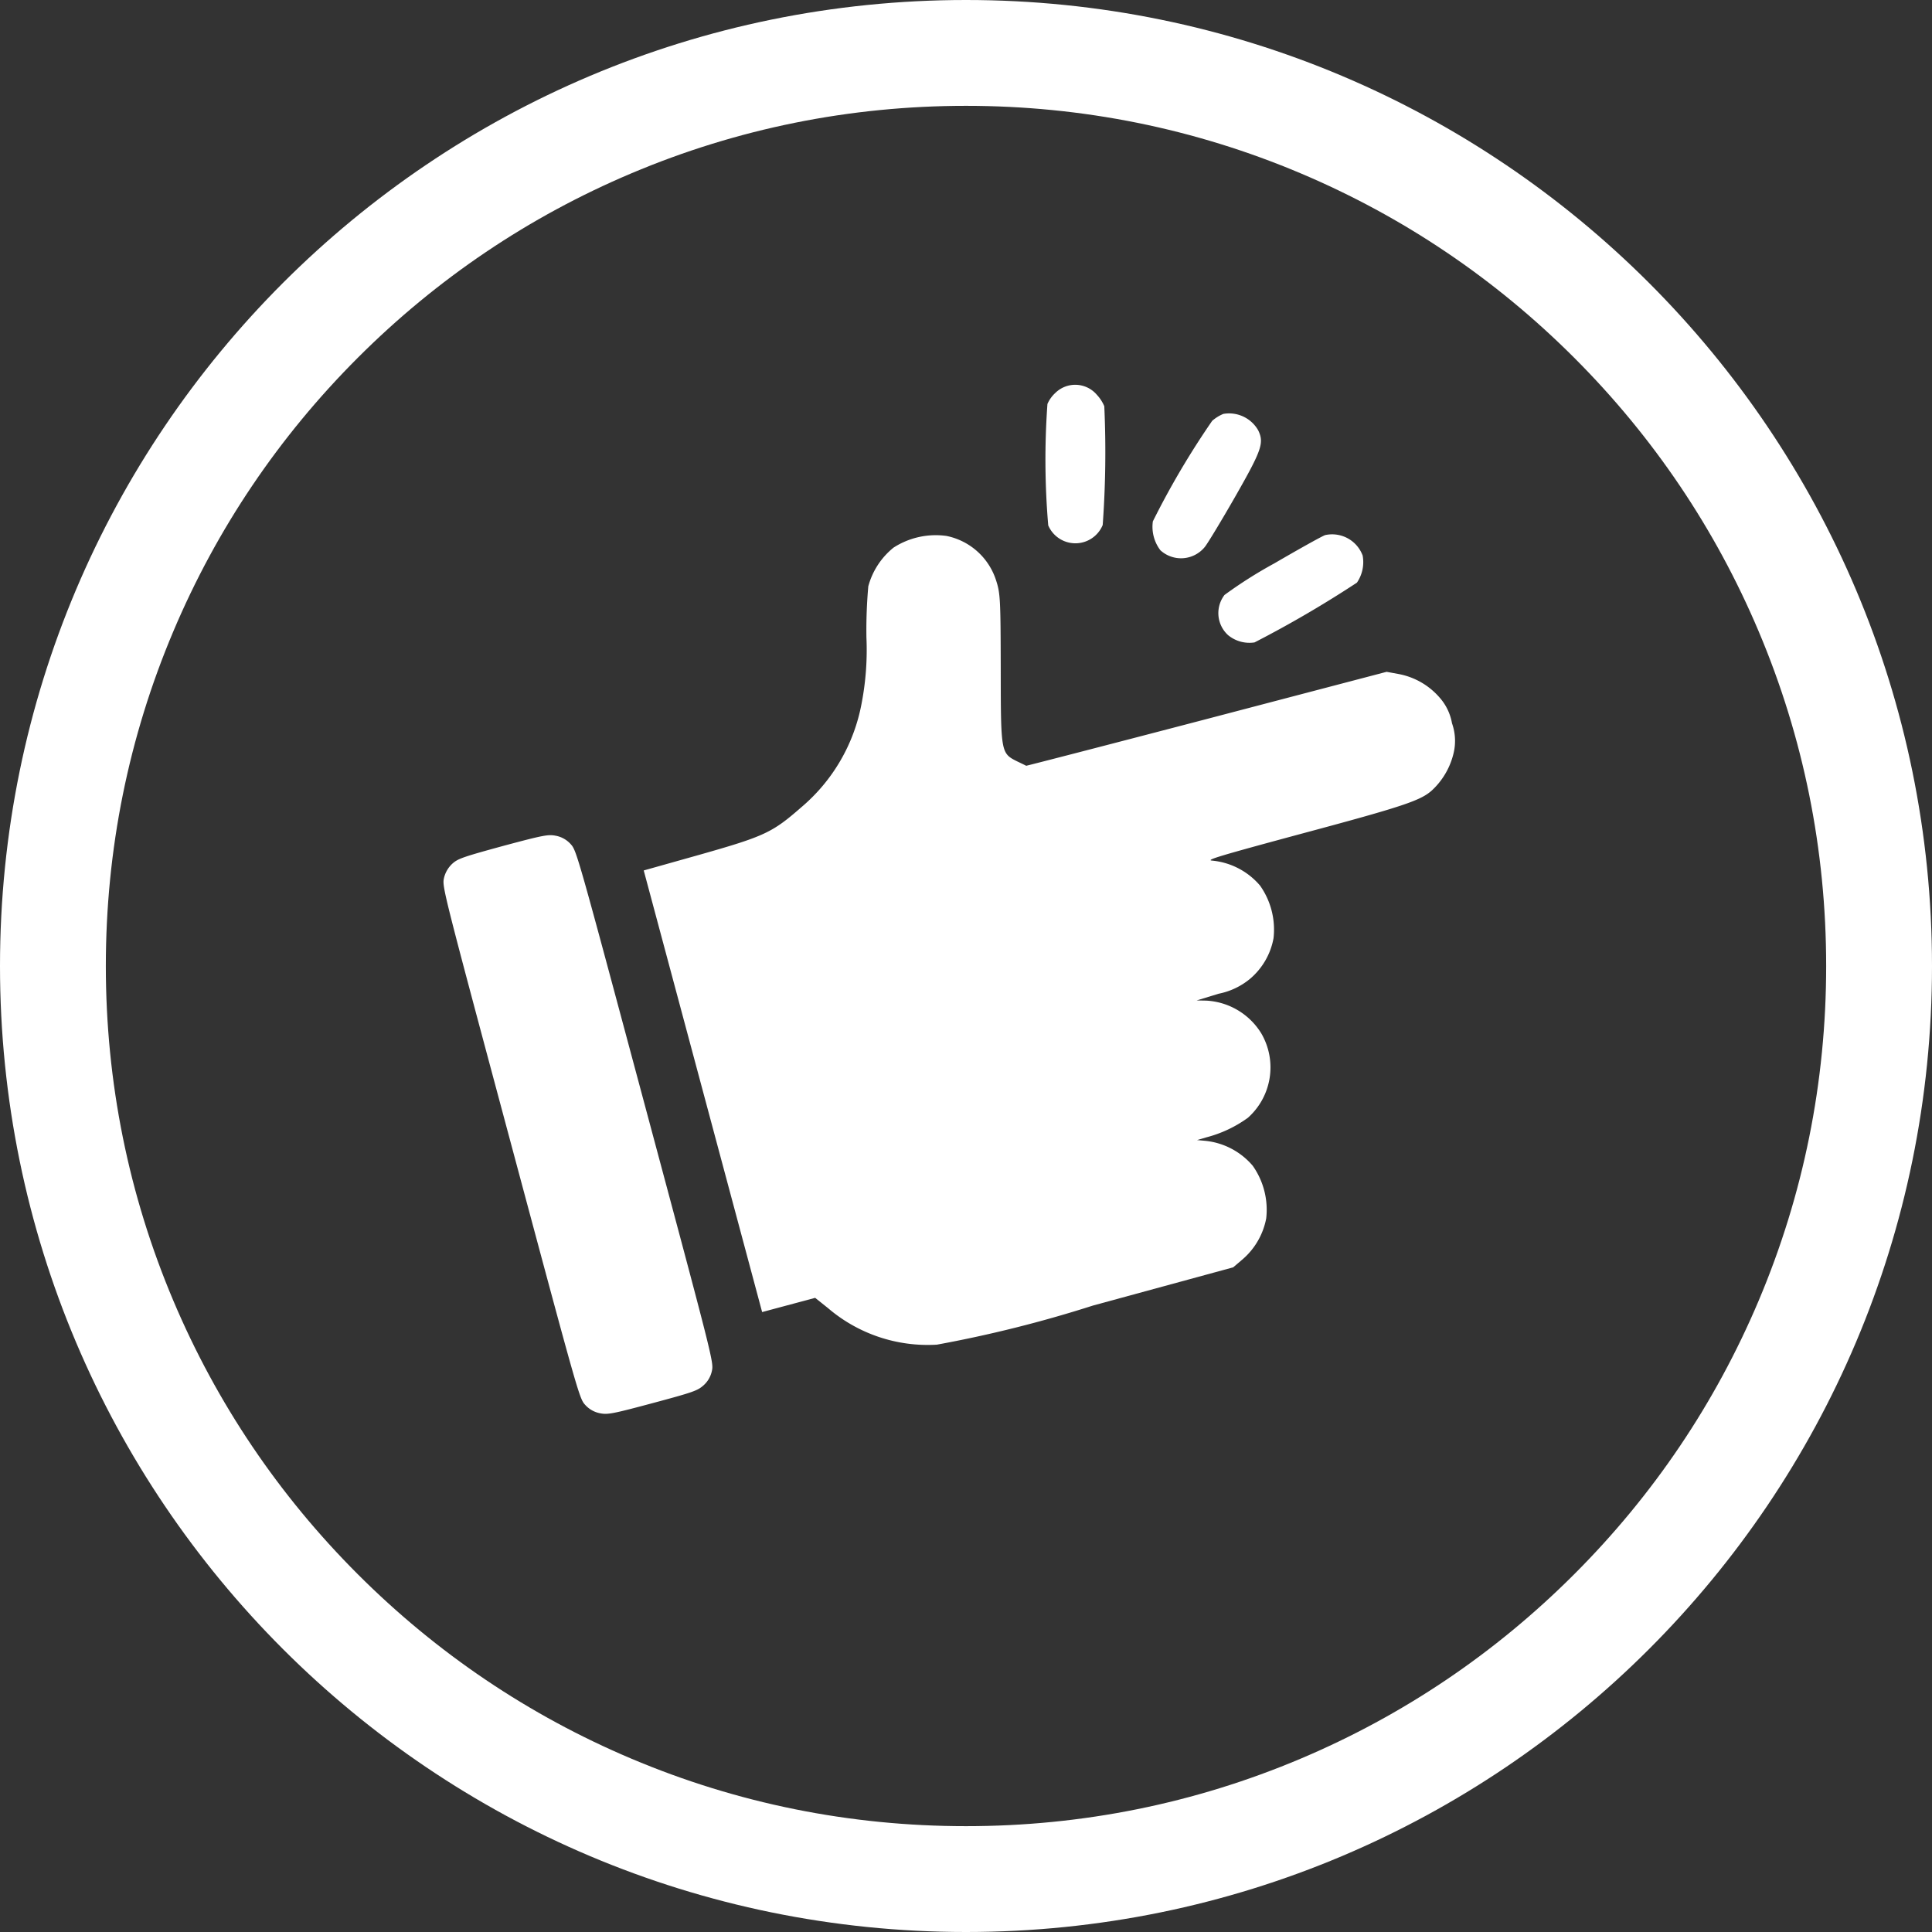
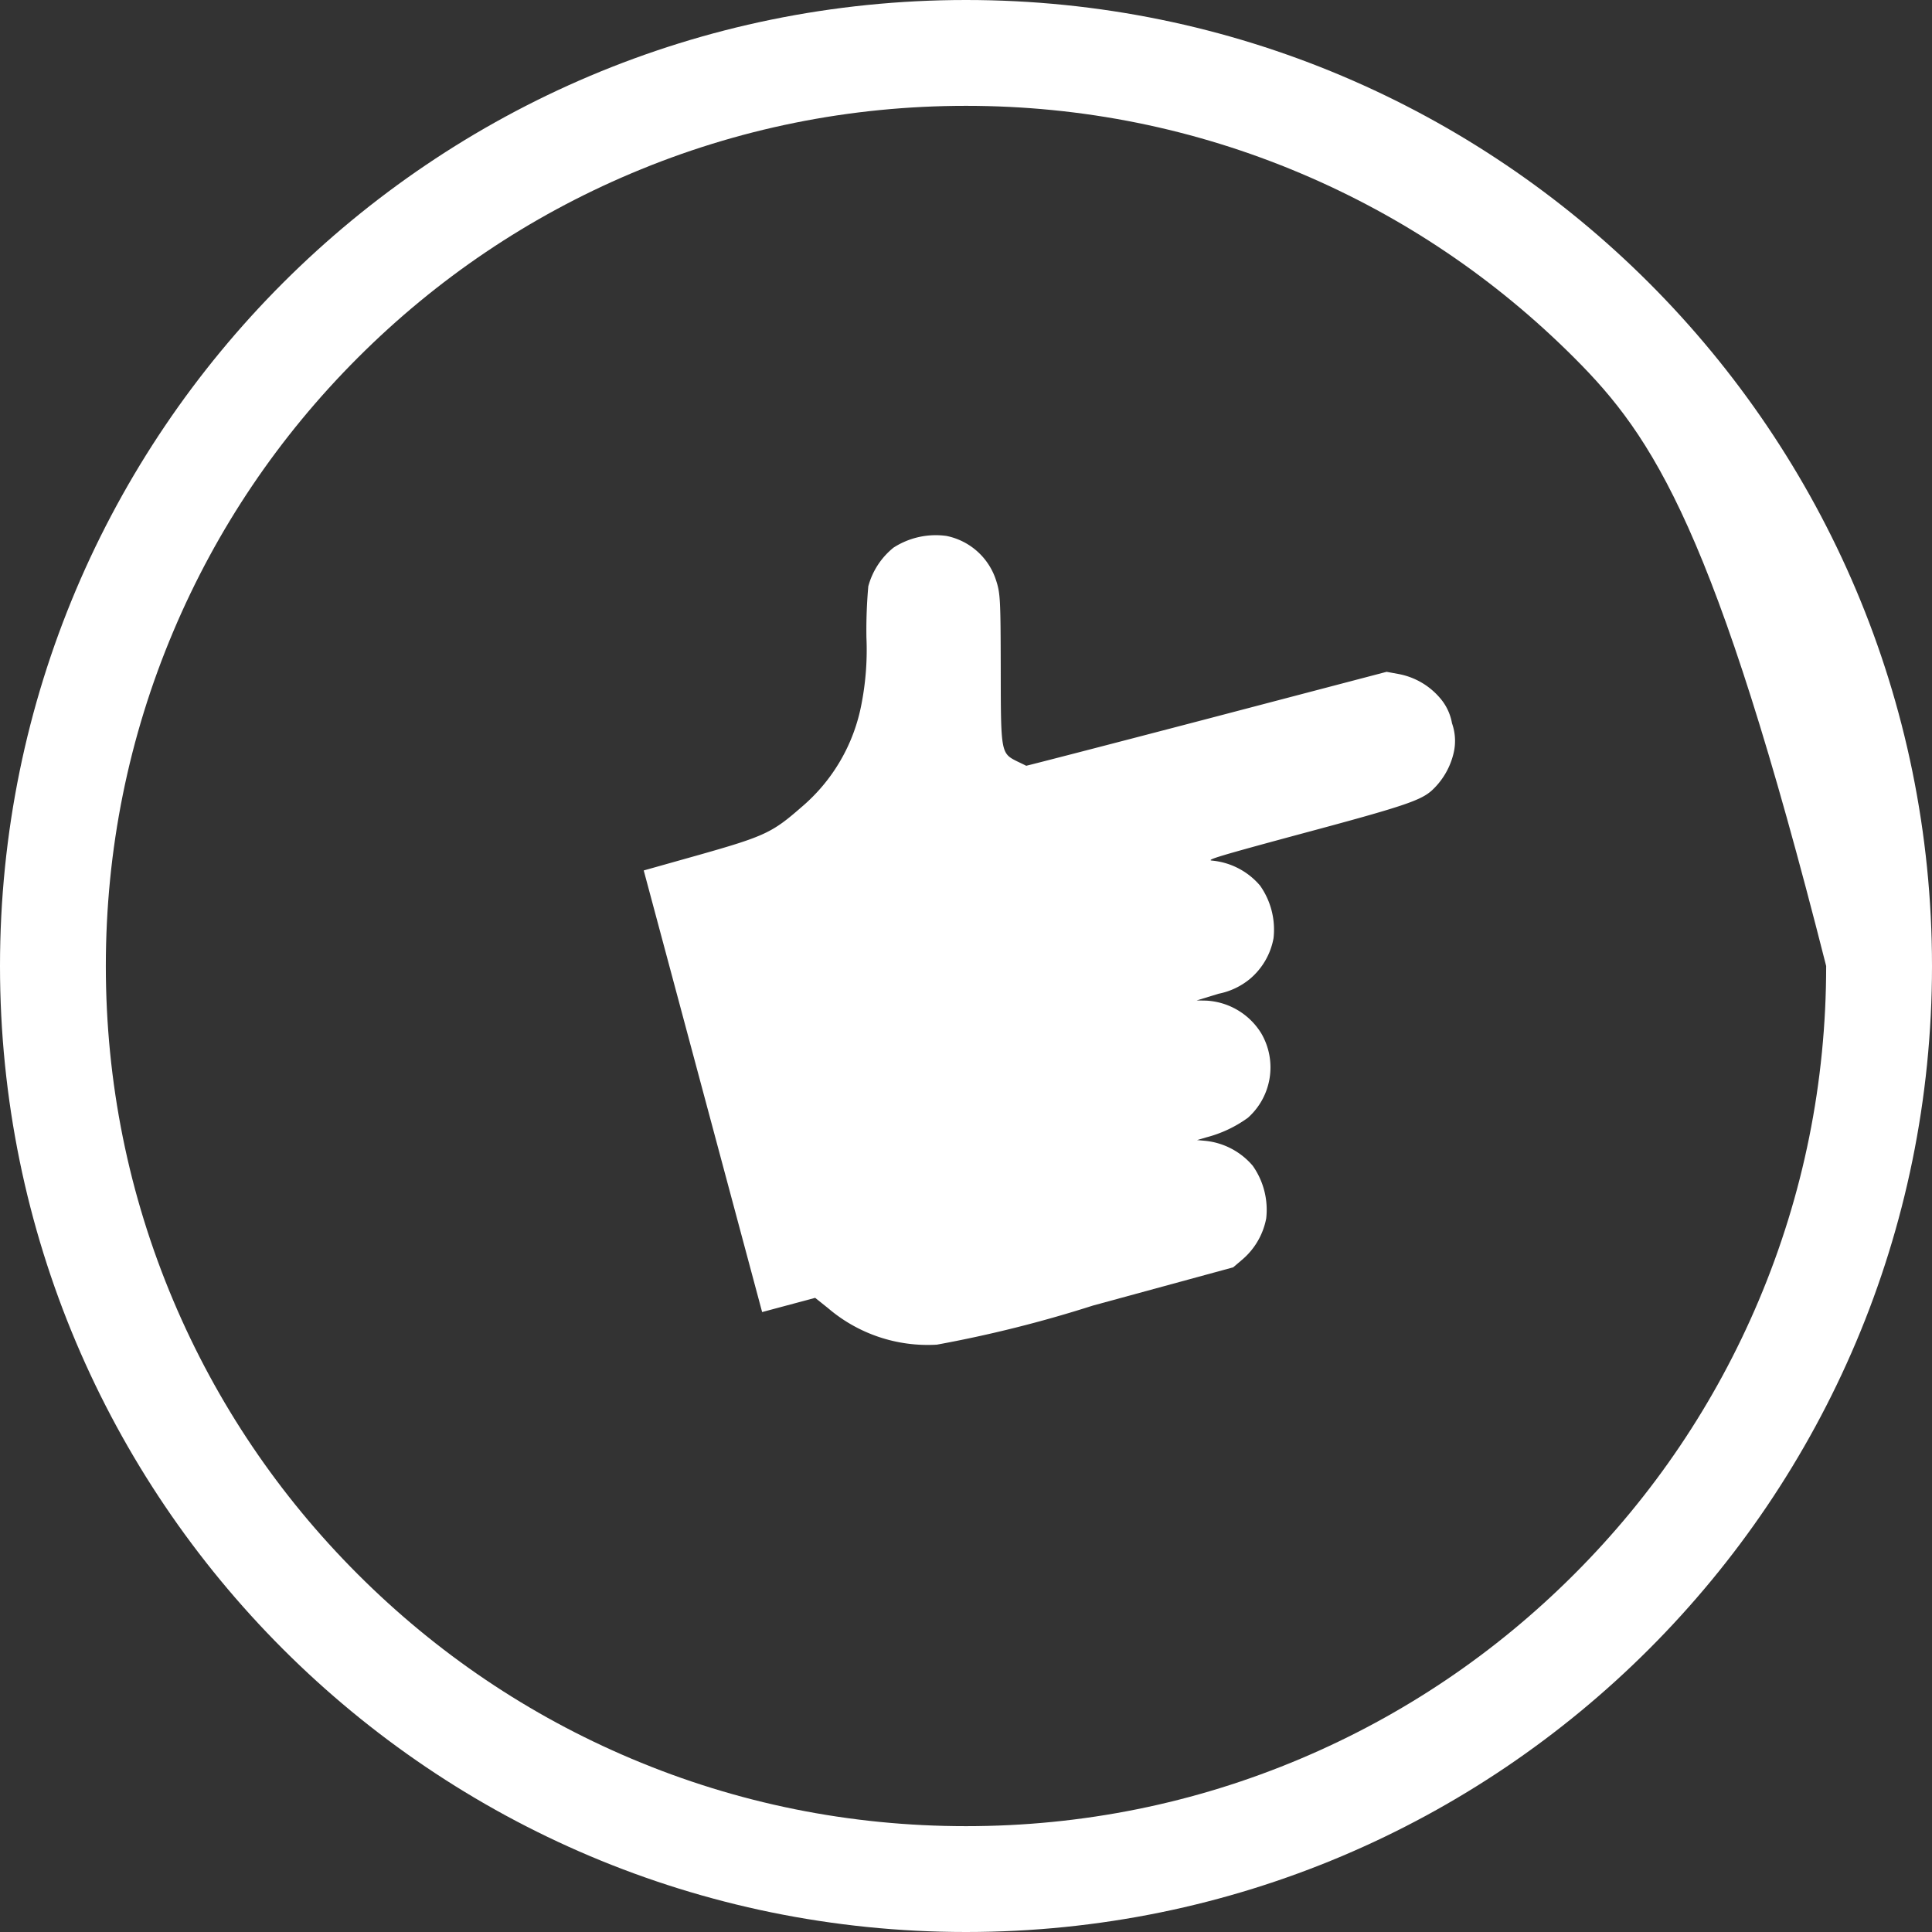
<svg xmlns="http://www.w3.org/2000/svg" width="73.019" height="73.02" viewBox="0 0 73.019 73.02">
  <rect x="0" y="0" width="73.019" height="73.02" fill="#333333" stroke="none" />
  <g id="Group_581" data-name="Group 581" transform="translate(-1037.657 -2120.907)">
    <g id="Path_380" data-name="Path 380" transform="translate(1037.657 2120.907)" fill="none">
      <path d="M36.51,0A36.51,36.51,0,1,1,0,36.51,36.51,36.51,0,0,1,36.51,0Z" stroke="none" />
-       <path d="M 36.51 4 C 32.119 4 27.862 4.859 23.857 6.553 C 19.986 8.19 16.509 10.535 13.522 13.522 C 10.535 16.509 8.19 19.986 6.553 23.857 C 4.859 27.862 4 32.119 4 36.51 C 4 40.9 4.859 45.157 6.553 49.163 C 8.19 53.033 10.535 56.511 13.522 59.497 C 16.509 62.484 19.986 64.829 23.857 66.466 C 27.862 68.16 32.119 69.019 36.51 69.019 C 40.9 69.019 45.157 68.16 49.163 66.466 C 53.033 64.829 56.511 62.484 59.497 59.497 C 62.484 56.511 64.829 53.033 66.466 49.163 C 68.16 45.157 69.019 40.9 69.019 36.51 C 69.019 32.119 68.16 27.862 66.466 23.857 C 64.829 19.986 62.484 16.509 59.497 13.522 C 56.511 10.535 53.033 8.19 49.163 6.553 C 45.157 4.859 40.9 4 36.51 4 M 36.51 0 C 56.673 0 73.019 16.346 73.019 36.51 C 73.019 56.673 56.673 73.019 36.51 73.019 C 16.346 73.019 0 56.673 0 36.51 C 0 16.346 16.346 0 36.51 0 Z" stroke="none" fill="#fff" />
+       <path d="M 36.51 4 C 32.119 4 27.862 4.859 23.857 6.553 C 19.986 8.19 16.509 10.535 13.522 13.522 C 10.535 16.509 8.19 19.986 6.553 23.857 C 4.859 27.862 4 32.119 4 36.51 C 4 40.9 4.859 45.157 6.553 49.163 C 8.19 53.033 10.535 56.511 13.522 59.497 C 16.509 62.484 19.986 64.829 23.857 66.466 C 27.862 68.16 32.119 69.019 36.51 69.019 C 40.9 69.019 45.157 68.16 49.163 66.466 C 53.033 64.829 56.511 62.484 59.497 59.497 C 62.484 56.511 64.829 53.033 66.466 49.163 C 68.16 45.157 69.019 40.9 69.019 36.51 C 64.829 19.986 62.484 16.509 59.497 13.522 C 56.511 10.535 53.033 8.19 49.163 6.553 C 45.157 4.859 40.9 4 36.51 4 M 36.51 0 C 56.673 0 73.019 16.346 73.019 36.51 C 73.019 56.673 56.673 73.019 36.51 73.019 C 16.346 73.019 0 56.673 0 36.51 C 0 16.346 16.346 0 36.51 0 Z" stroke="none" fill="#fff" />
    </g>
    <g id="_6642960" data-name="6642960" transform="matrix(0.966, -0.259, 0.259, 0.966, 1051.217, 2142.676)">
-       <path id="Path_375" data-name="Path 375" d="M1.55.138a1.231,1.231,0,0,0-.391.323A29.228,29.228,0,0,0,0,4.9a1.116,1.116,0,0,0,1.992.519A38.257,38.257,0,0,0,3.212,1.1,1.483,1.483,0,0,0,3.054.612,1.073,1.073,0,0,0,1.55.138Z" transform="translate(25.661)" fill="#fff" />
-       <path id="Path_376" data-name="Path 376" d="M3.267.143a31.036,31.036,0,0,0-3.15,3.09A1.463,1.463,0,0,0,.109,4.361a1.157,1.157,0,0,0,1.662.308c.158-.12.887-.82,1.617-1.556C4.793,1.692,4.951,1.459,4.853.94A1.265,1.265,0,0,0,3.741,0,1.539,1.539,0,0,0,3.267.143Z" transform="translate(29.402 2.545)" fill="#fff" />
      <path id="Path_377" data-name="Path 377" d="M12.278.141a2.817,2.817,0,0,0-1.3,1.165,18.665,18.665,0,0,0-.571,1.857,10.659,10.659,0,0,1-.82,2.353,6.742,6.742,0,0,1-3.218,3.2c-1.3.639-1.617.7-4.165.737L0,9.48V26.758H2.075l.368.5a5.791,5.791,0,0,0,3.617,2.4,47.194,47.194,0,0,0,6.083.1l5.489-.023.421-.2a2.708,2.708,0,0,0,1.263-1.263,2.883,2.883,0,0,0,.023-2.053,2.708,2.708,0,0,0-1.511-1.383l-.271-.1.376-.008a4.665,4.665,0,0,0,1.7-.308,2.551,2.551,0,0,0,1.316-2.94,2.6,2.6,0,0,0-1.692-1.744l-.346-.1.865-.03a2.677,2.677,0,0,0,1.286-.233,2.627,2.627,0,0,0,1.263-1.256,2.883,2.883,0,0,0,.023-2.053,2.708,2.708,0,0,0-1.511-1.383c-.226-.083.331-.1,3.564-.105,3.97,0,4.647-.045,5.158-.308a2.794,2.794,0,0,0,1.173-1.188,1.991,1.991,0,0,0,.211-1.06,1.984,1.984,0,0,0-.2-1.06A2.708,2.708,0,0,0,29.481,9.7l-.421-.2-7.03-.038c-3.865-.023-7.038-.053-7.045-.06s-.135-.12-.286-.248c-.519-.459-.511-.481.308-3.549.677-2.549.722-2.752.692-3.286A2.486,2.486,0,0,0,14.323.232,2.943,2.943,0,0,0,12.278.141Z" transform="translate(7.519 4.057)" fill="#fff" />
-       <path id="Path_378" data-name="Path 378" d="M2.567.535A16.861,16.861,0,0,0,.44,1.2,1.127,1.127,0,0,0,.176,2.7a1.268,1.268,0,0,0,.895.526,41.977,41.977,0,0,0,4.323-1.18,1.373,1.373,0,0,0,.474-.932A1.23,1.23,0,0,0,4.7,0C4.575.008,3.62.249,2.567.535Z" transform="translate(30.974 7.965)" fill="#fff" />
-       <path id="Path_379" data-name="Path 379" d="M.586.158A1.078,1.078,0,0,0,.15.6C0,.895,0,1.03,0,10.9S0,20.91.15,21.2a1.007,1.007,0,0,0,.451.451c.271.135.436.15,2.03.15s1.759-.015,2.03-.15a1.007,1.007,0,0,0,.451-.451c.15-.293.15-.421.15-10.3S5.263.895,5.113.6A1.007,1.007,0,0,0,4.662.15C4.391.015,4.226,0,2.617,0,1.023.008.842.023.586.158Z" transform="translate(0 11.266)" fill="#fff" />
    </g>
  </g>
</svg>